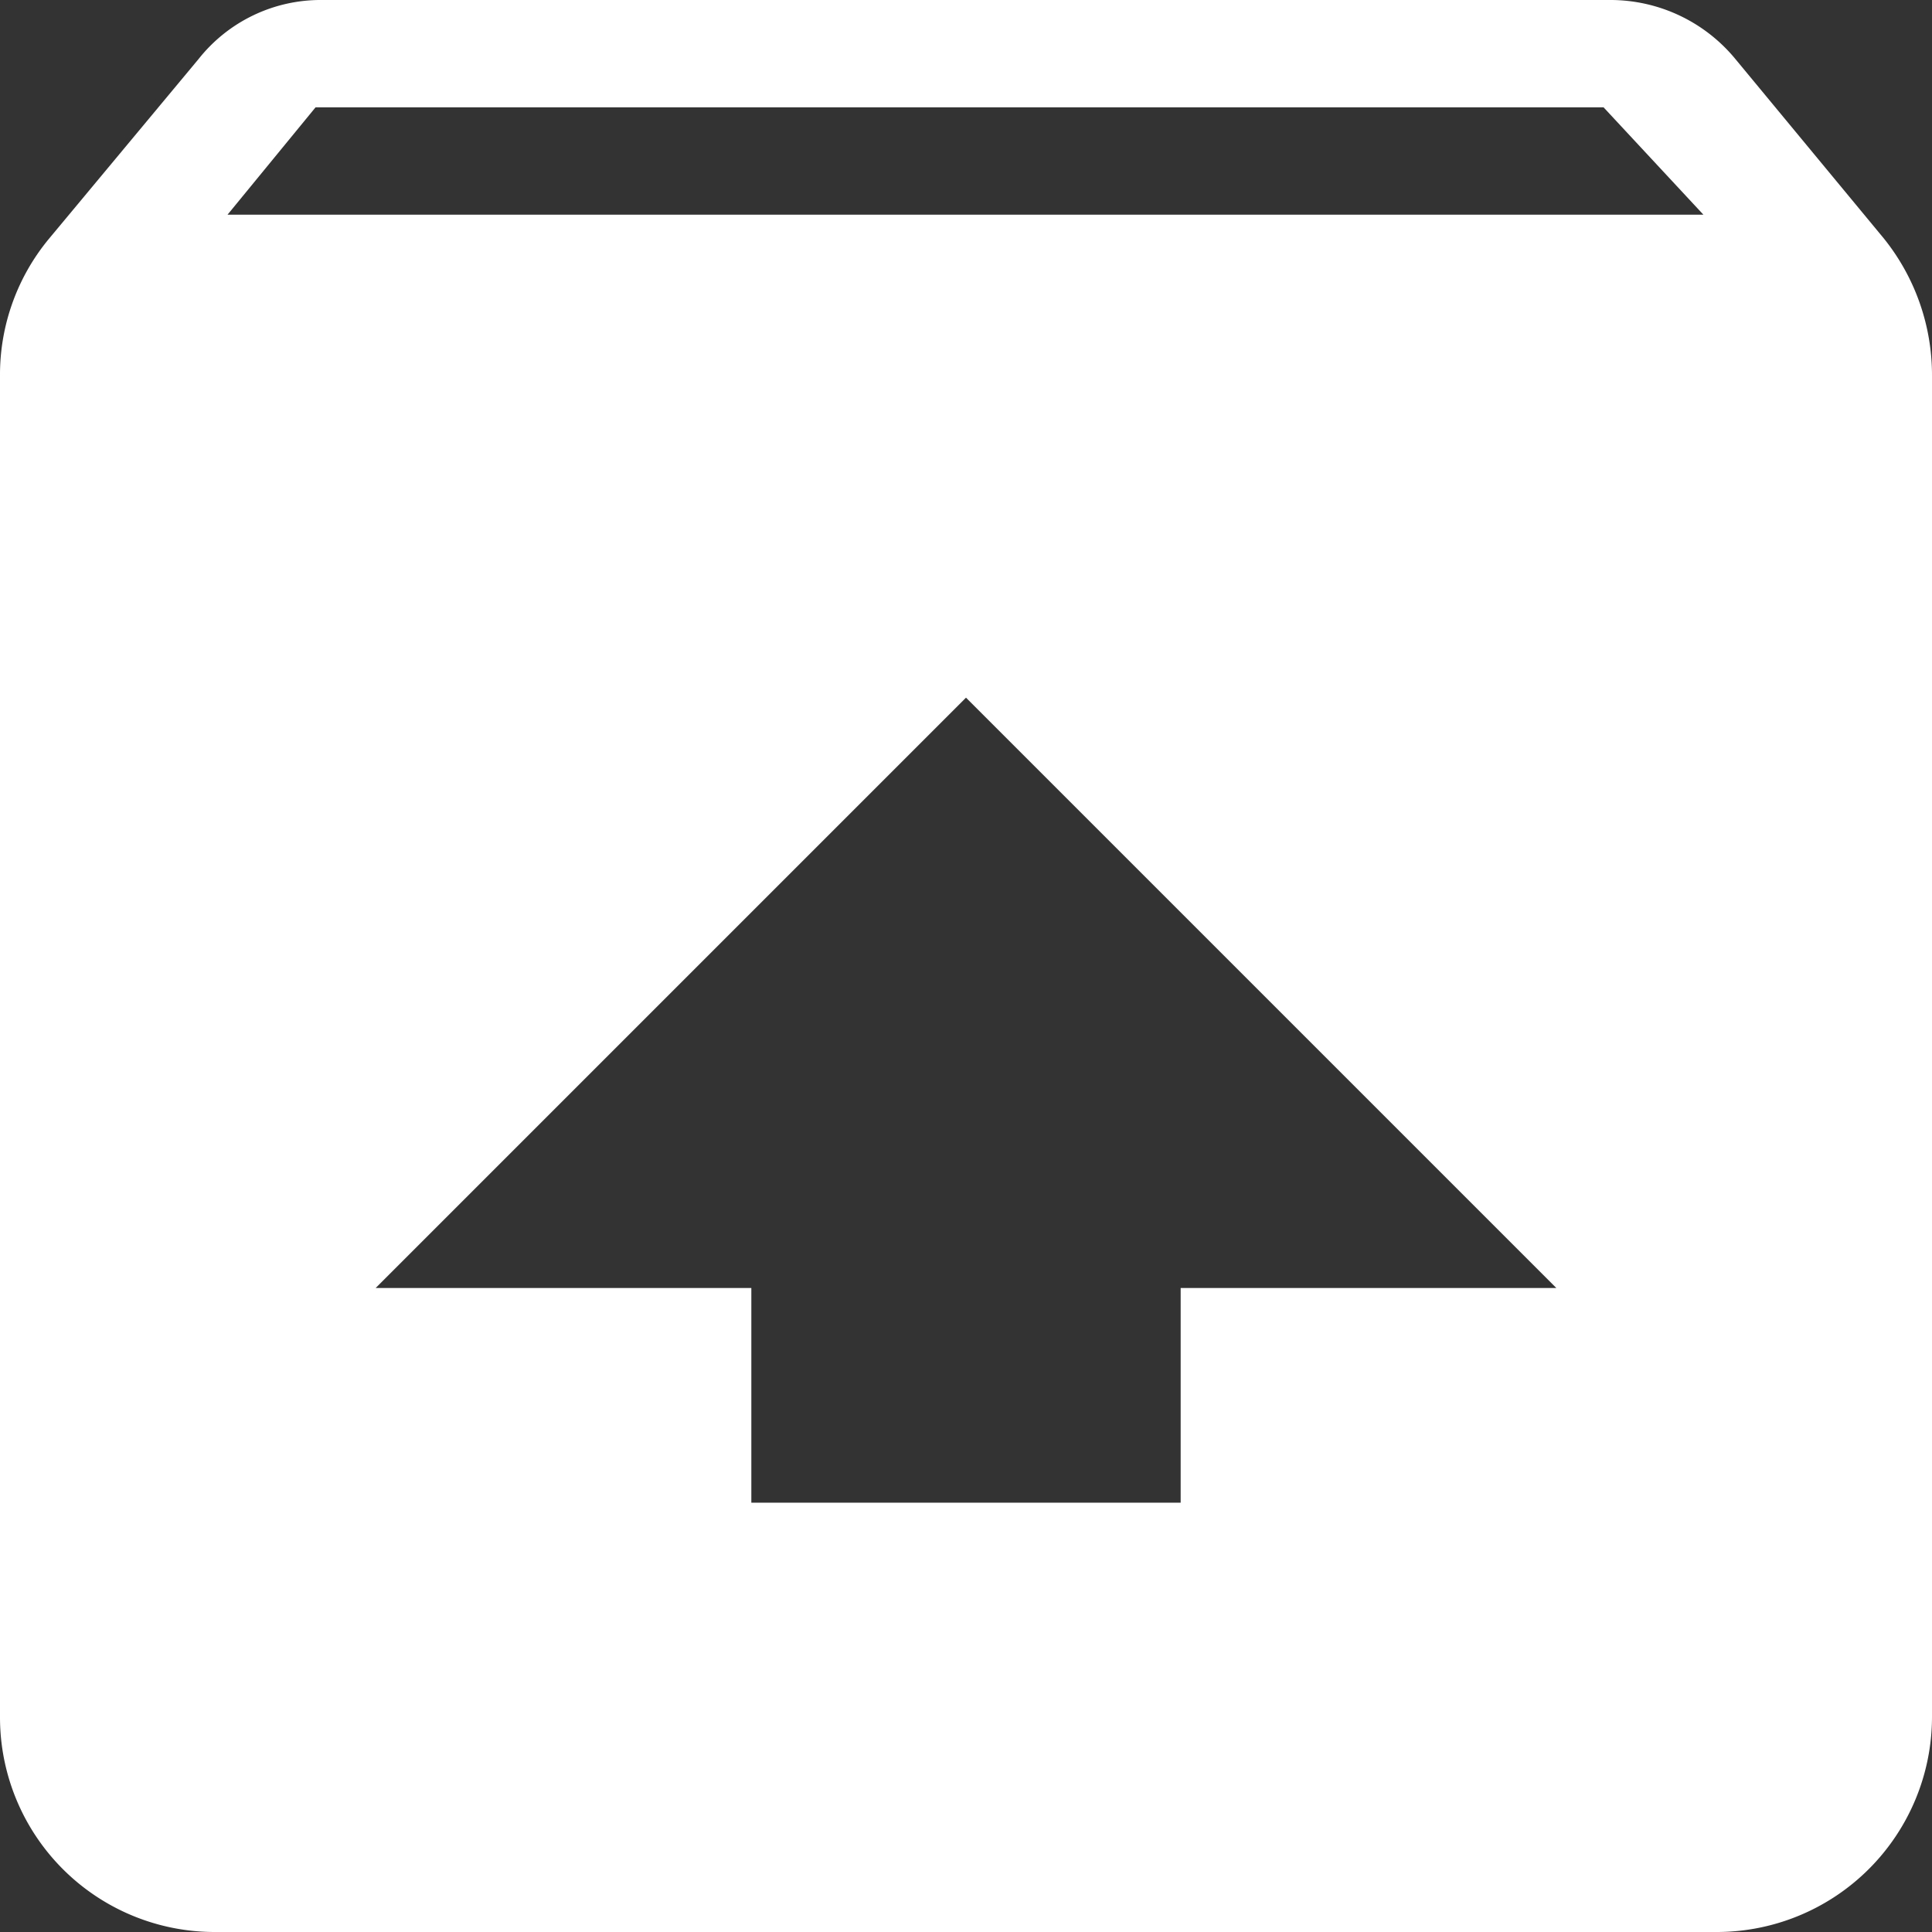
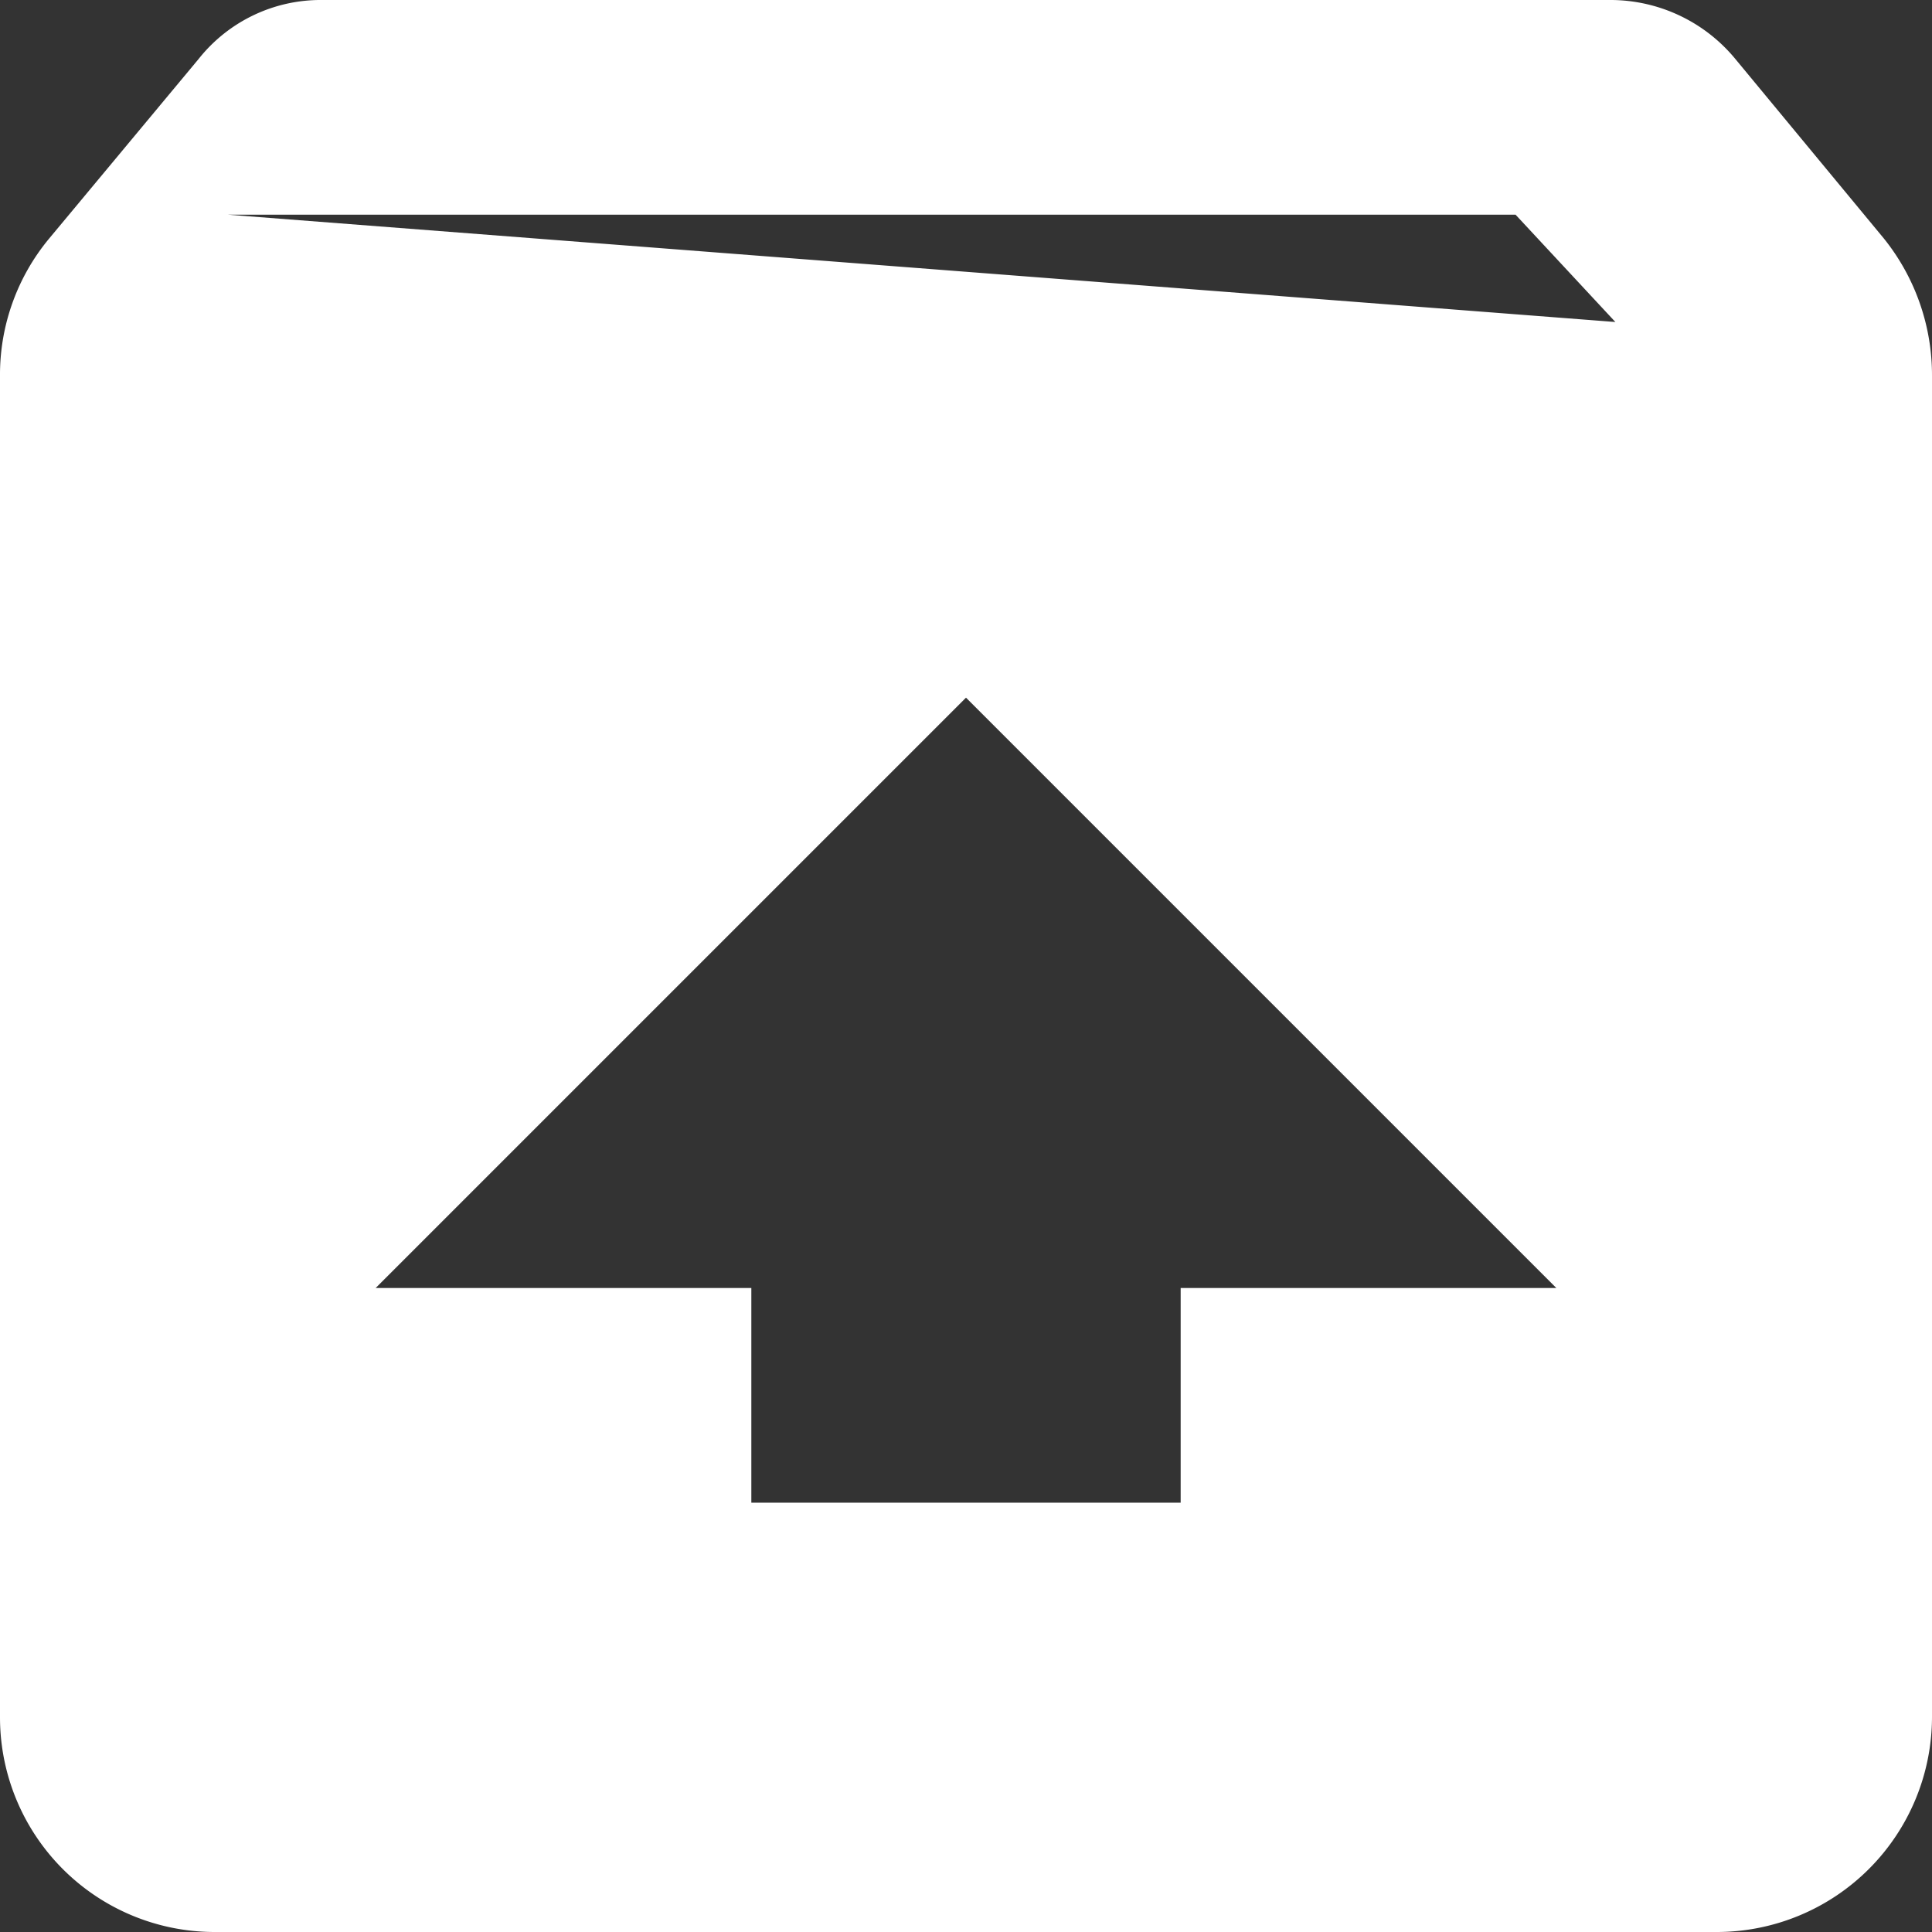
<svg xmlns="http://www.w3.org/2000/svg" id="ic_unarchive_24px" width="18" height="18" viewBox="0 0 18 18">
  <rect x="0" y="0" width="18" height="18" fill="#333333" stroke="none" />
  <defs>
    <style>
      .cls-1 {
        fill: #fff;
      }
    </style>
  </defs>
-   <path id="ic_unarchive_24px-2" data-name="ic_unarchive_24px" class="cls-1" d="M20.55,5.22,19.16,3.54A1.509,1.509,0,0,0,18,3H6a1.451,1.451,0,0,0-1.15.55L3.46,5.22A1.985,1.985,0,0,0,3,6.5V19a2,2,0,0,0,2,2H19a2.006,2.006,0,0,0,2-2V6.5a2.033,2.033,0,0,0-.45-1.28ZM12,9.5,17.5,15H14v2H10V15H6.5ZM5.12,5l.82-1h12l.93,1Z" transform="translate(-3 -3)" />
+   <path id="ic_unarchive_24px-2" data-name="ic_unarchive_24px" class="cls-1" d="M20.55,5.22,19.16,3.54A1.509,1.509,0,0,0,18,3H6a1.451,1.451,0,0,0-1.15.55L3.46,5.22A1.985,1.985,0,0,0,3,6.5V19a2,2,0,0,0,2,2H19a2.006,2.006,0,0,0,2-2V6.5a2.033,2.033,0,0,0-.45-1.28ZM12,9.5,17.5,15H14v2H10V15H6.5ZM5.12,5h12l.93,1Z" transform="translate(-3 -3)" />
</svg>